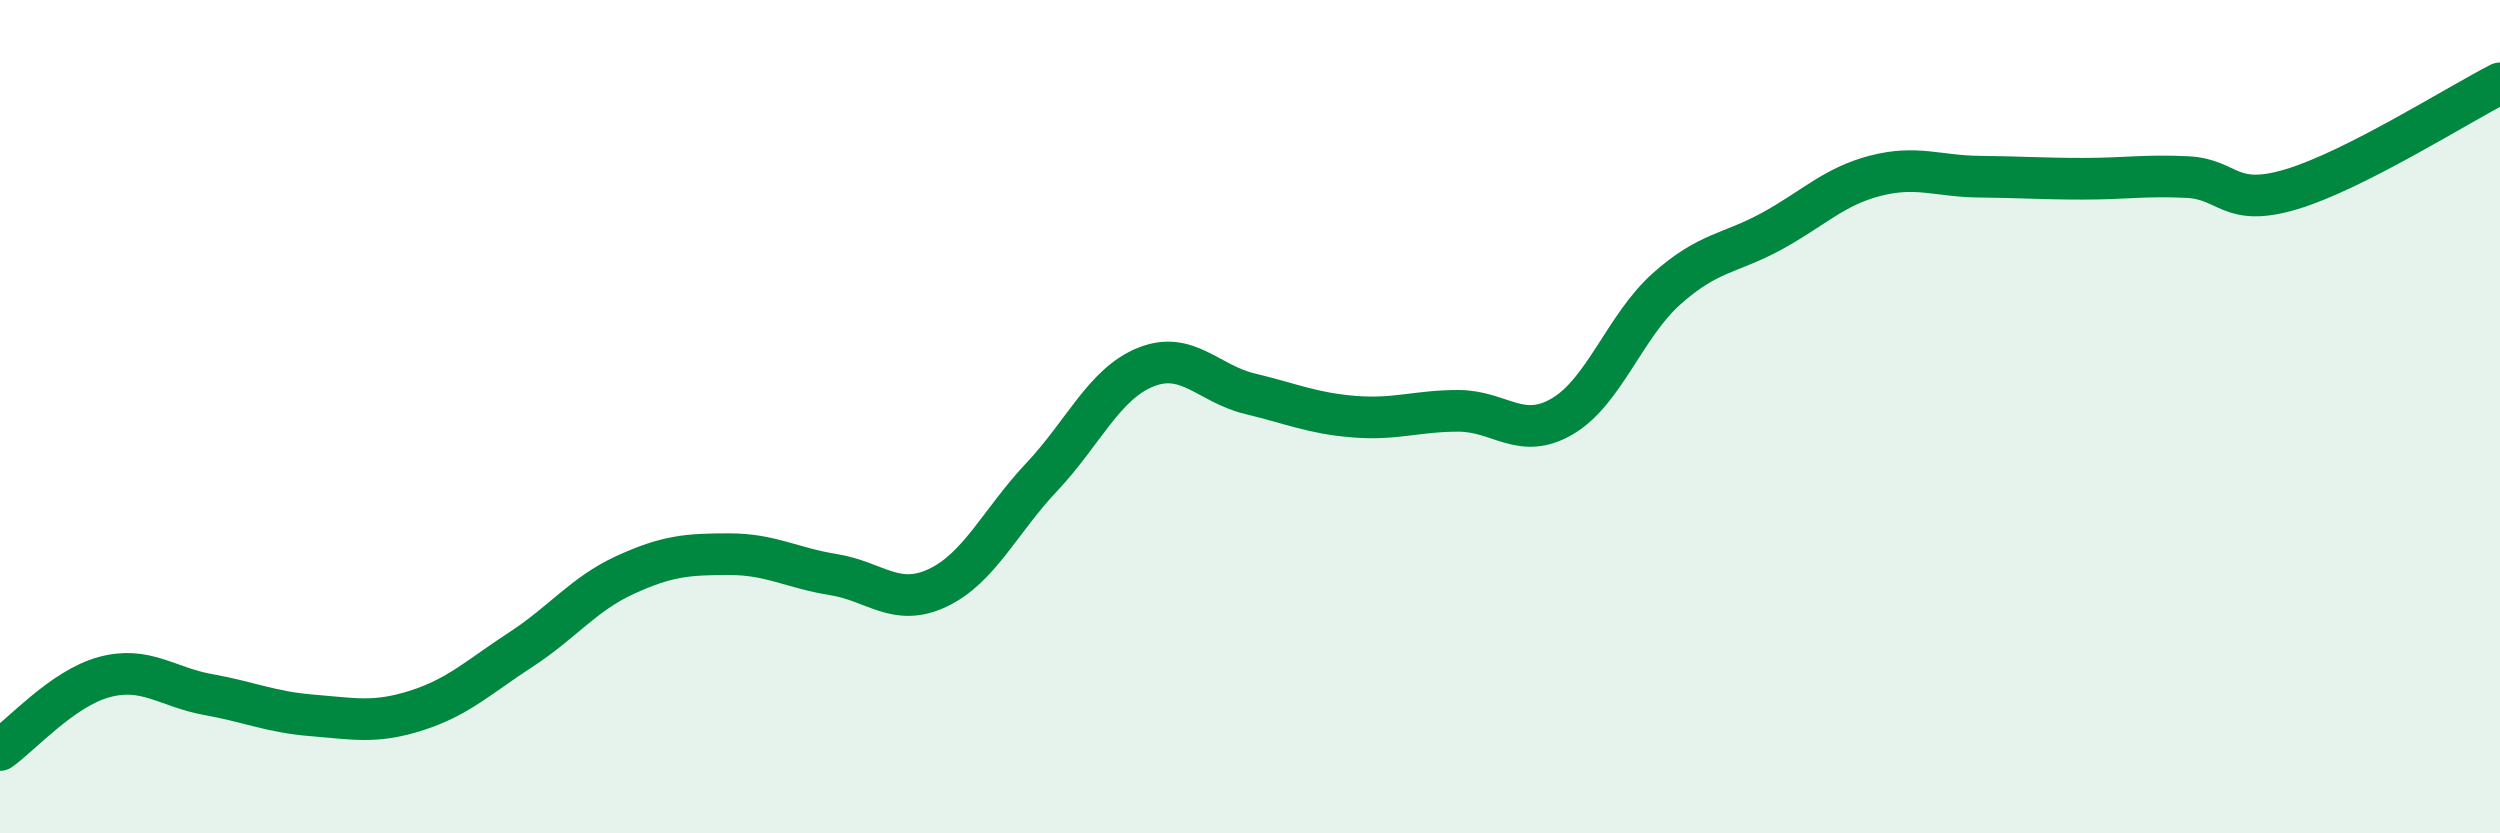
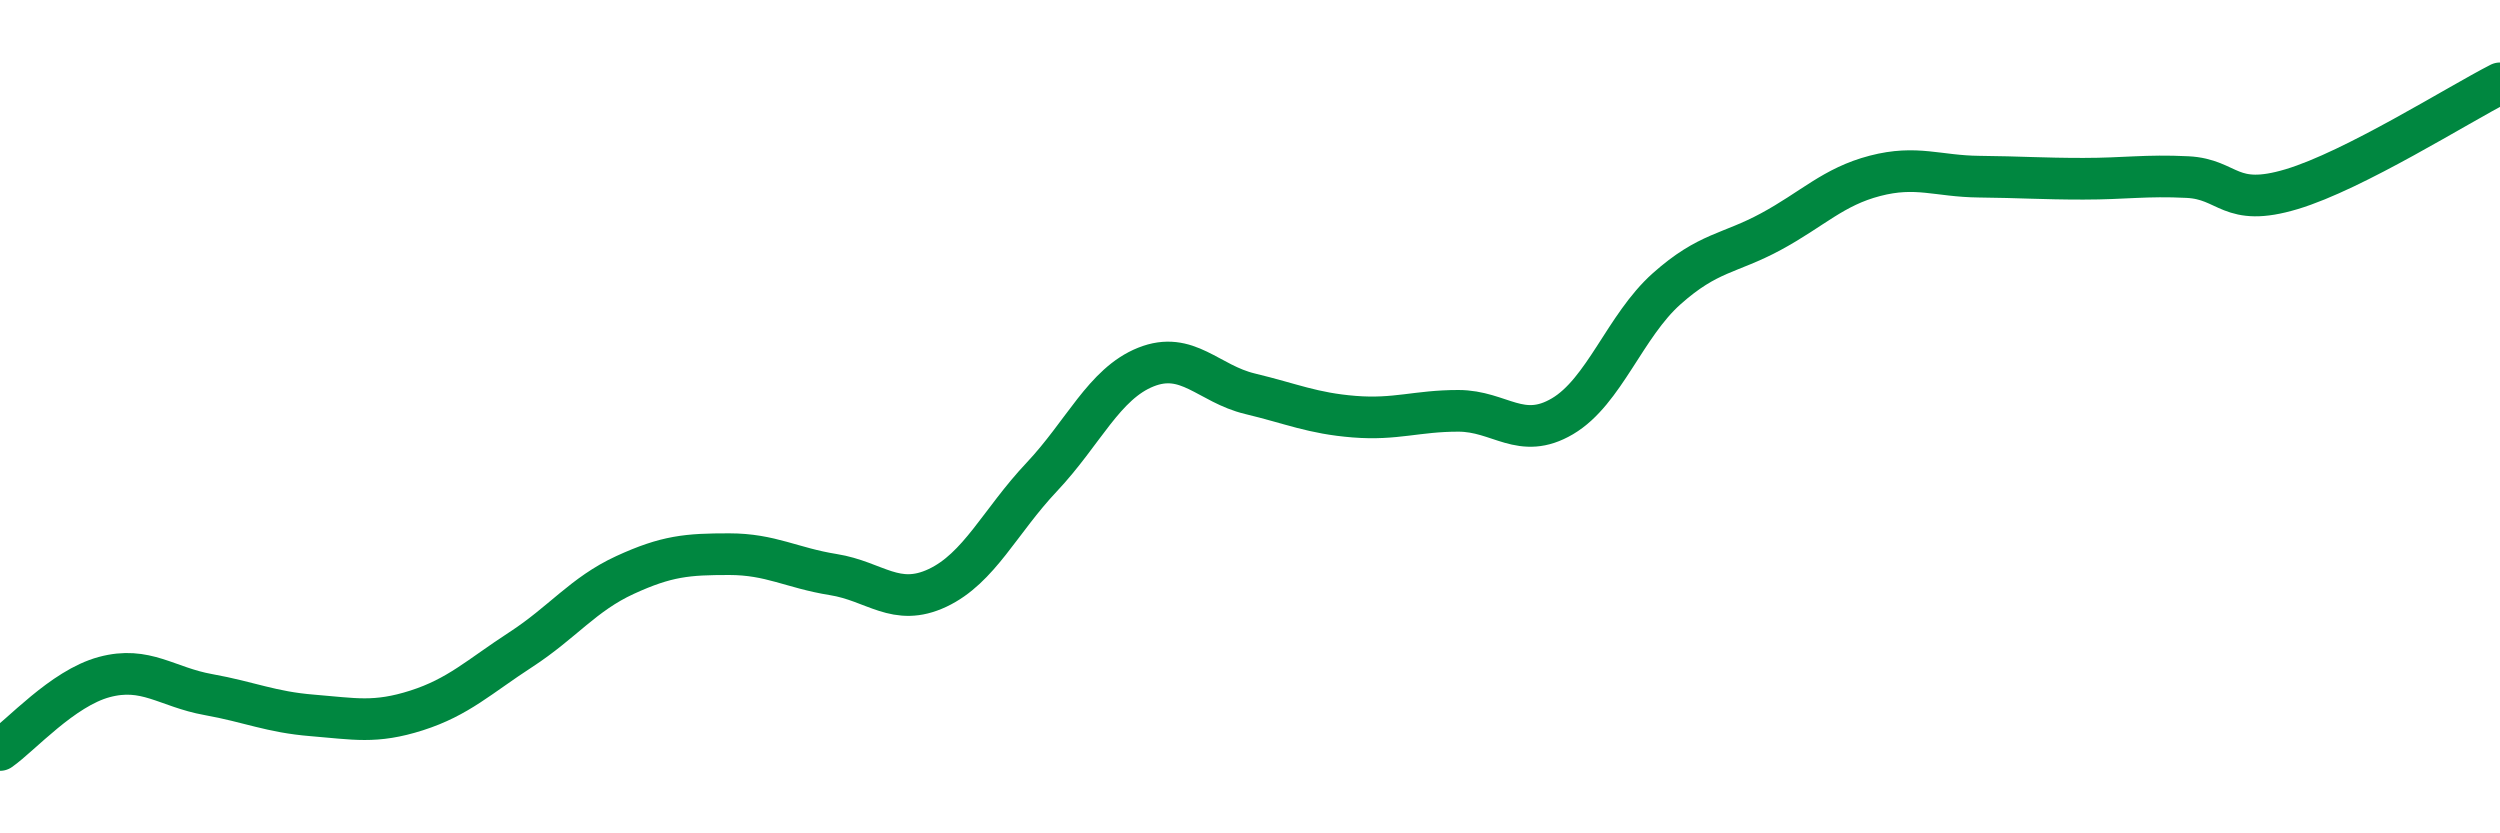
<svg xmlns="http://www.w3.org/2000/svg" width="60" height="20" viewBox="0 0 60 20">
-   <path d="M 0,18 C 0.5,17.65 1.5,16.52 2.5,16.25 C 3.5,15.98 4,16.49 5,16.67 C 6,16.85 6.5,17.09 7.5,17.17 C 8.5,17.25 9,17.37 10,17.05 C 11,16.73 11.5,16.24 12.5,15.59 C 13.5,14.94 14,14.26 15,13.8 C 16,13.34 16.5,13.3 17.5,13.3 C 18.5,13.3 19,13.63 20,13.79 C 21,13.95 21.5,14.58 22.5,14.11 C 23.5,13.64 24,12.51 25,11.45 C 26,10.39 26.5,9.21 27.5,8.81 C 28.5,8.41 29,9.21 30,9.45 C 31,9.69 31.5,9.92 32.5,10 C 33.5,10.08 34,9.86 35,9.86 C 36,9.86 36.5,10.58 37.5,9.99 C 38.5,9.4 39,7.82 40,6.93 C 41,6.04 41.5,6.1 42.5,5.56 C 43.5,5.02 44,4.48 45,4.22 C 46,3.96 46.5,4.23 47.5,4.24 C 48.5,4.25 49,4.29 50,4.29 C 51,4.29 51.5,4.2 52.5,4.25 C 53.5,4.3 53.5,4.99 55,4.54 C 56.5,4.09 59,2.51 60,2L60 20L0 20Z" fill="#008740" opacity="0.1" stroke-linecap="round" stroke-linejoin="round" />
  <path d="M 0,18 C 0.5,17.65 1.5,16.52 2.5,16.25 C 3.5,15.98 4,16.49 5,16.67 C 6,16.85 6.5,17.09 7.5,17.17 C 8.5,17.25 9,17.37 10,17.05 C 11,16.73 11.5,16.24 12.5,15.59 C 13.5,14.94 14,14.26 15,13.8 C 16,13.34 16.5,13.3 17.5,13.3 C 18.5,13.3 19,13.63 20,13.79 C 21,13.95 21.5,14.58 22.5,14.11 C 23.5,13.64 24,12.51 25,11.45 C 26,10.39 26.5,9.21 27.5,8.81 C 28.5,8.41 29,9.21 30,9.45 C 31,9.69 31.5,9.92 32.5,10 C 33.5,10.08 34,9.86 35,9.86 C 36,9.86 36.5,10.58 37.5,9.99 C 38.5,9.4 39,7.82 40,6.93 C 41,6.04 41.5,6.1 42.5,5.56 C 43.5,5.02 44,4.48 45,4.22 C 46,3.96 46.5,4.23 47.5,4.24 C 48.5,4.25 49,4.29 50,4.29 C 51,4.29 51.5,4.2 52.5,4.25 C 53.5,4.3 53.5,4.99 55,4.54 C 56.5,4.09 59,2.51 60,2" stroke="#008740" stroke-width="1" fill="none" stroke-linecap="round" stroke-linejoin="round" />
</svg>